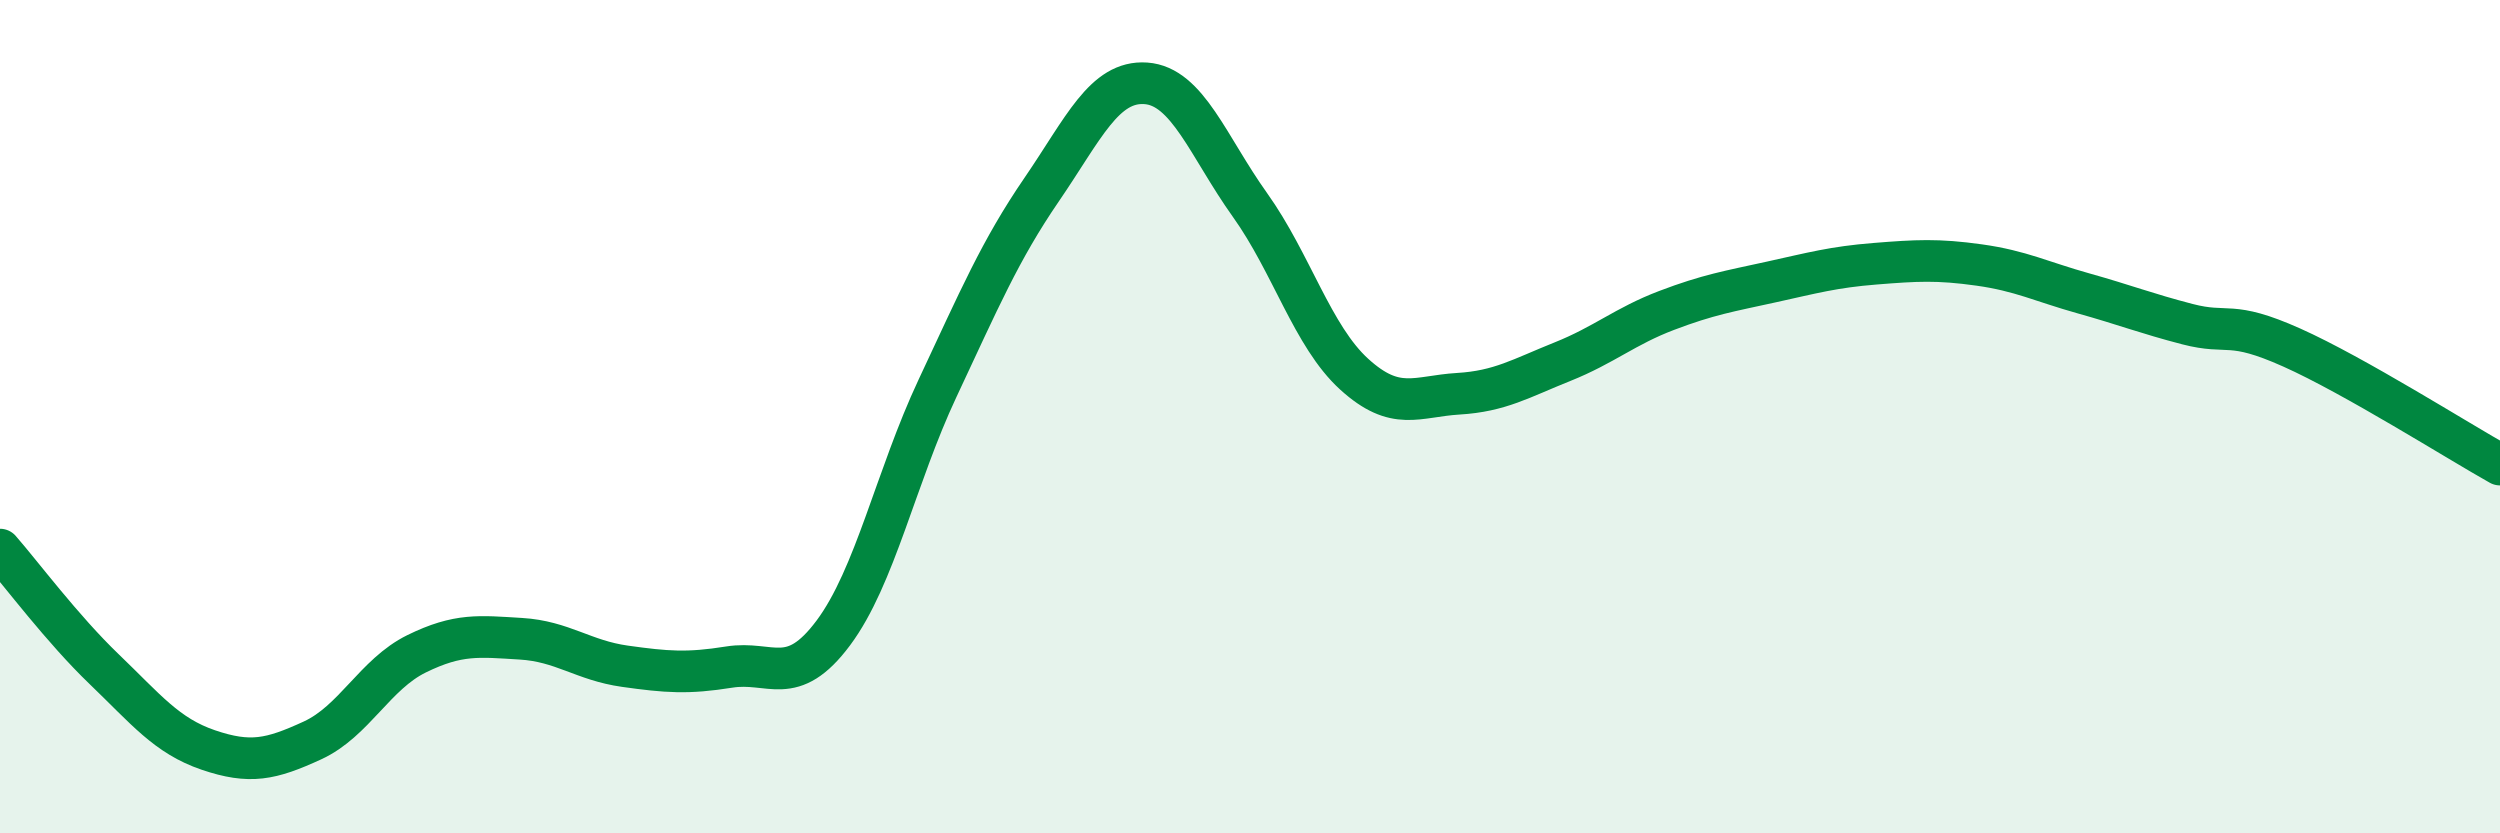
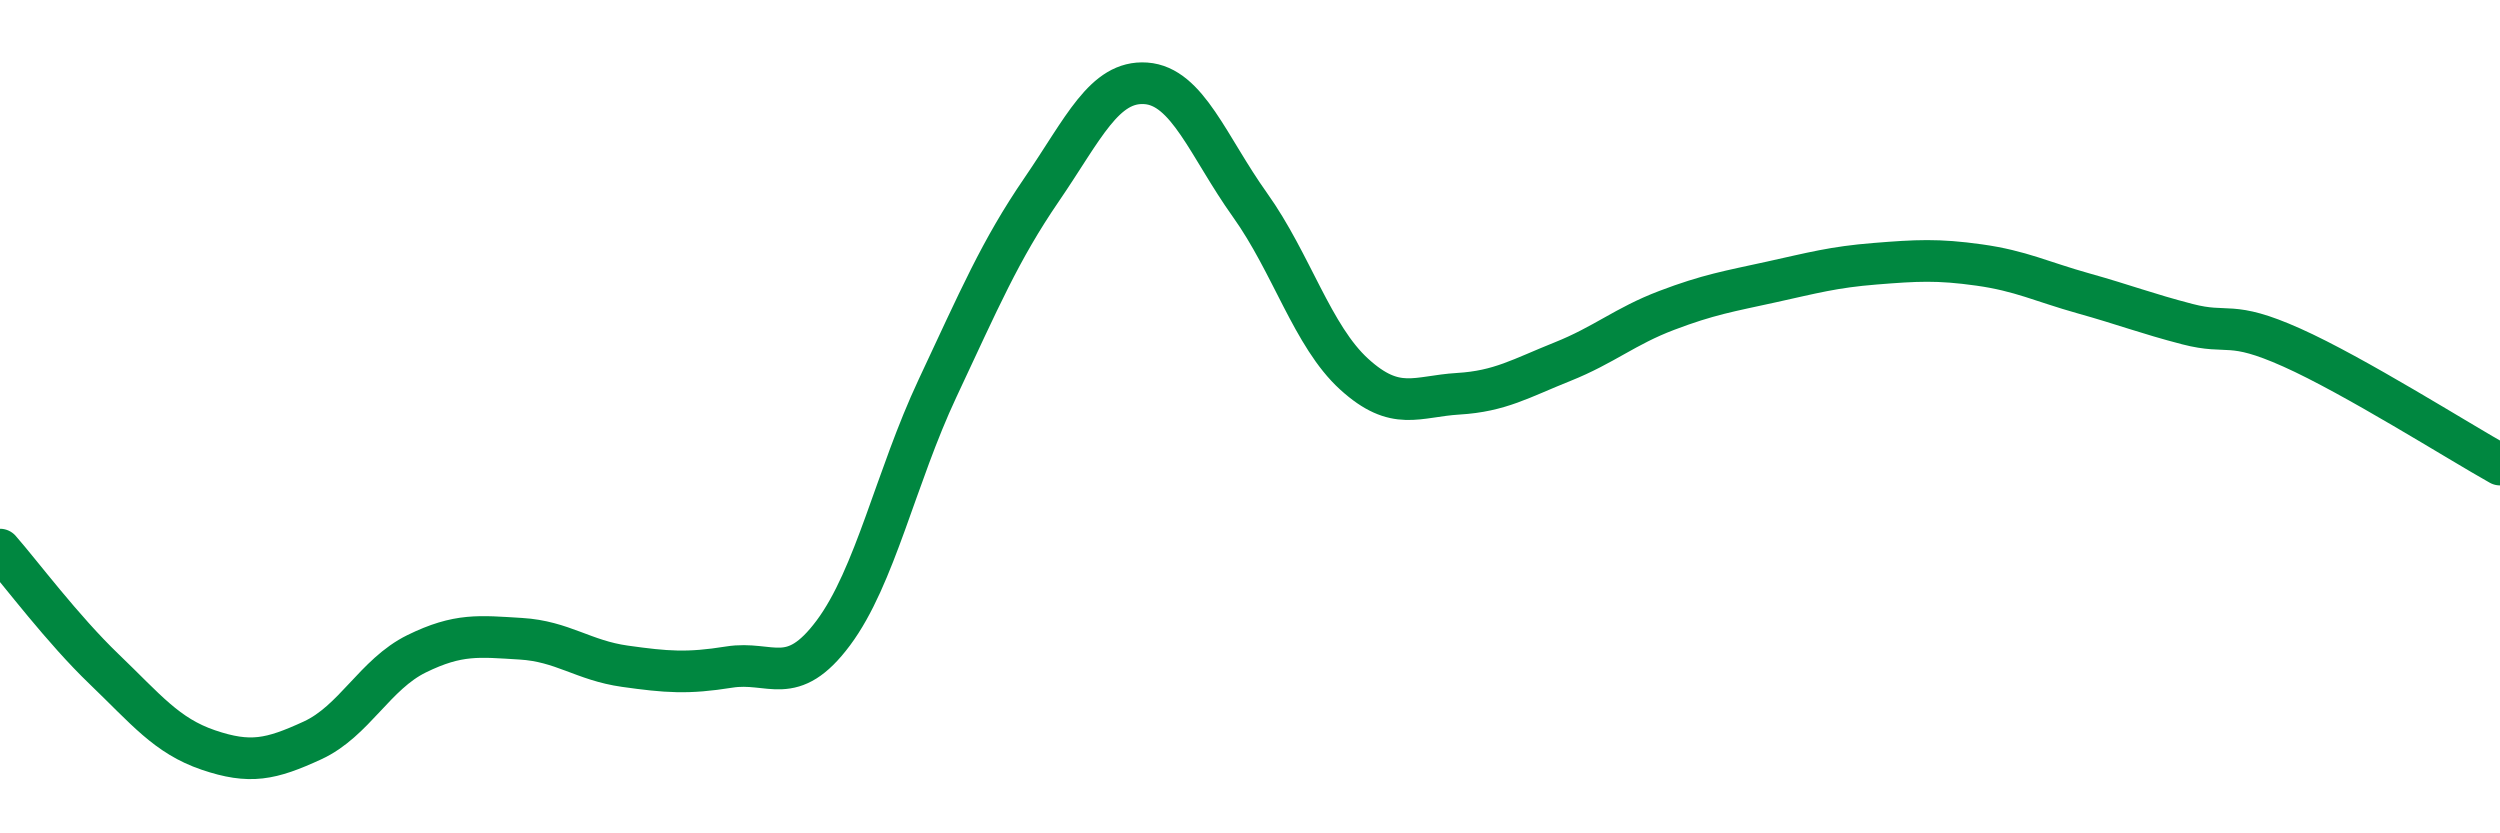
<svg xmlns="http://www.w3.org/2000/svg" width="60" height="20" viewBox="0 0 60 20">
-   <path d="M 0,13.19 C 0.5,13.76 1.5,15.1 2.5,16.06 C 3.5,17.02 4,17.66 5,18 C 6,18.34 6.5,18.23 7.5,17.77 C 8.5,17.31 9,16.18 10,15.69 C 11,15.2 11.5,15.27 12.5,15.33 C 13.5,15.39 14,15.85 15,15.99 C 16,16.13 16.5,16.17 17.5,16.01 C 18.5,15.85 19,16.53 20,15.19 C 21,13.85 21.5,11.45 22.5,9.32 C 23.5,7.19 24,6.01 25,4.55 C 26,3.09 26.5,1.93 27.5,2 C 28.5,2.07 29,3.52 30,4.92 C 31,6.32 31.5,8.07 32.5,8.98 C 33.5,9.89 34,9.51 35,9.45 C 36,9.39 36.5,9.08 37.5,8.68 C 38.5,8.28 39,7.83 40,7.45 C 41,7.07 41.5,6.99 42.5,6.77 C 43.5,6.55 44,6.41 45,6.33 C 46,6.25 46.5,6.22 47.5,6.36 C 48.5,6.5 49,6.76 50,7.04 C 51,7.32 51.5,7.52 52.5,7.78 C 53.5,8.04 53.5,7.67 55,8.34 C 56.5,9.01 59,10.59 60,11.15L60 20L0 20Z" fill="#008740" opacity="0.1" stroke-linecap="round" stroke-linejoin="round" />
  <path d="M 0,13.19 C 0.5,13.76 1.5,15.1 2.5,16.06 C 3.5,17.02 4,17.66 5,18 C 6,18.34 6.5,18.23 7.5,17.77 C 8.5,17.31 9,16.18 10,15.69 C 11,15.2 11.5,15.27 12.5,15.33 C 13.5,15.39 14,15.85 15,15.99 C 16,16.13 16.5,16.17 17.5,16.01 C 18.5,15.85 19,16.53 20,15.19 C 21,13.85 21.5,11.45 22.5,9.32 C 23.5,7.19 24,6.01 25,4.55 C 26,3.09 26.5,1.93 27.5,2 C 28.5,2.07 29,3.52 30,4.92 C 31,6.32 31.5,8.07 32.5,8.98 C 33.5,9.89 34,9.51 35,9.45 C 36,9.39 36.5,9.08 37.5,8.68 C 38.5,8.28 39,7.83 40,7.45 C 41,7.07 41.5,6.99 42.5,6.77 C 43.5,6.55 44,6.41 45,6.33 C 46,6.25 46.5,6.22 47.5,6.36 C 48.5,6.5 49,6.76 50,7.04 C 51,7.32 51.5,7.52 52.5,7.78 C 53.5,8.04 53.5,7.67 55,8.34 C 56.5,9.01 59,10.59 60,11.15" stroke="#008740" stroke-width="1" fill="none" stroke-linecap="round" stroke-linejoin="round" />
</svg>